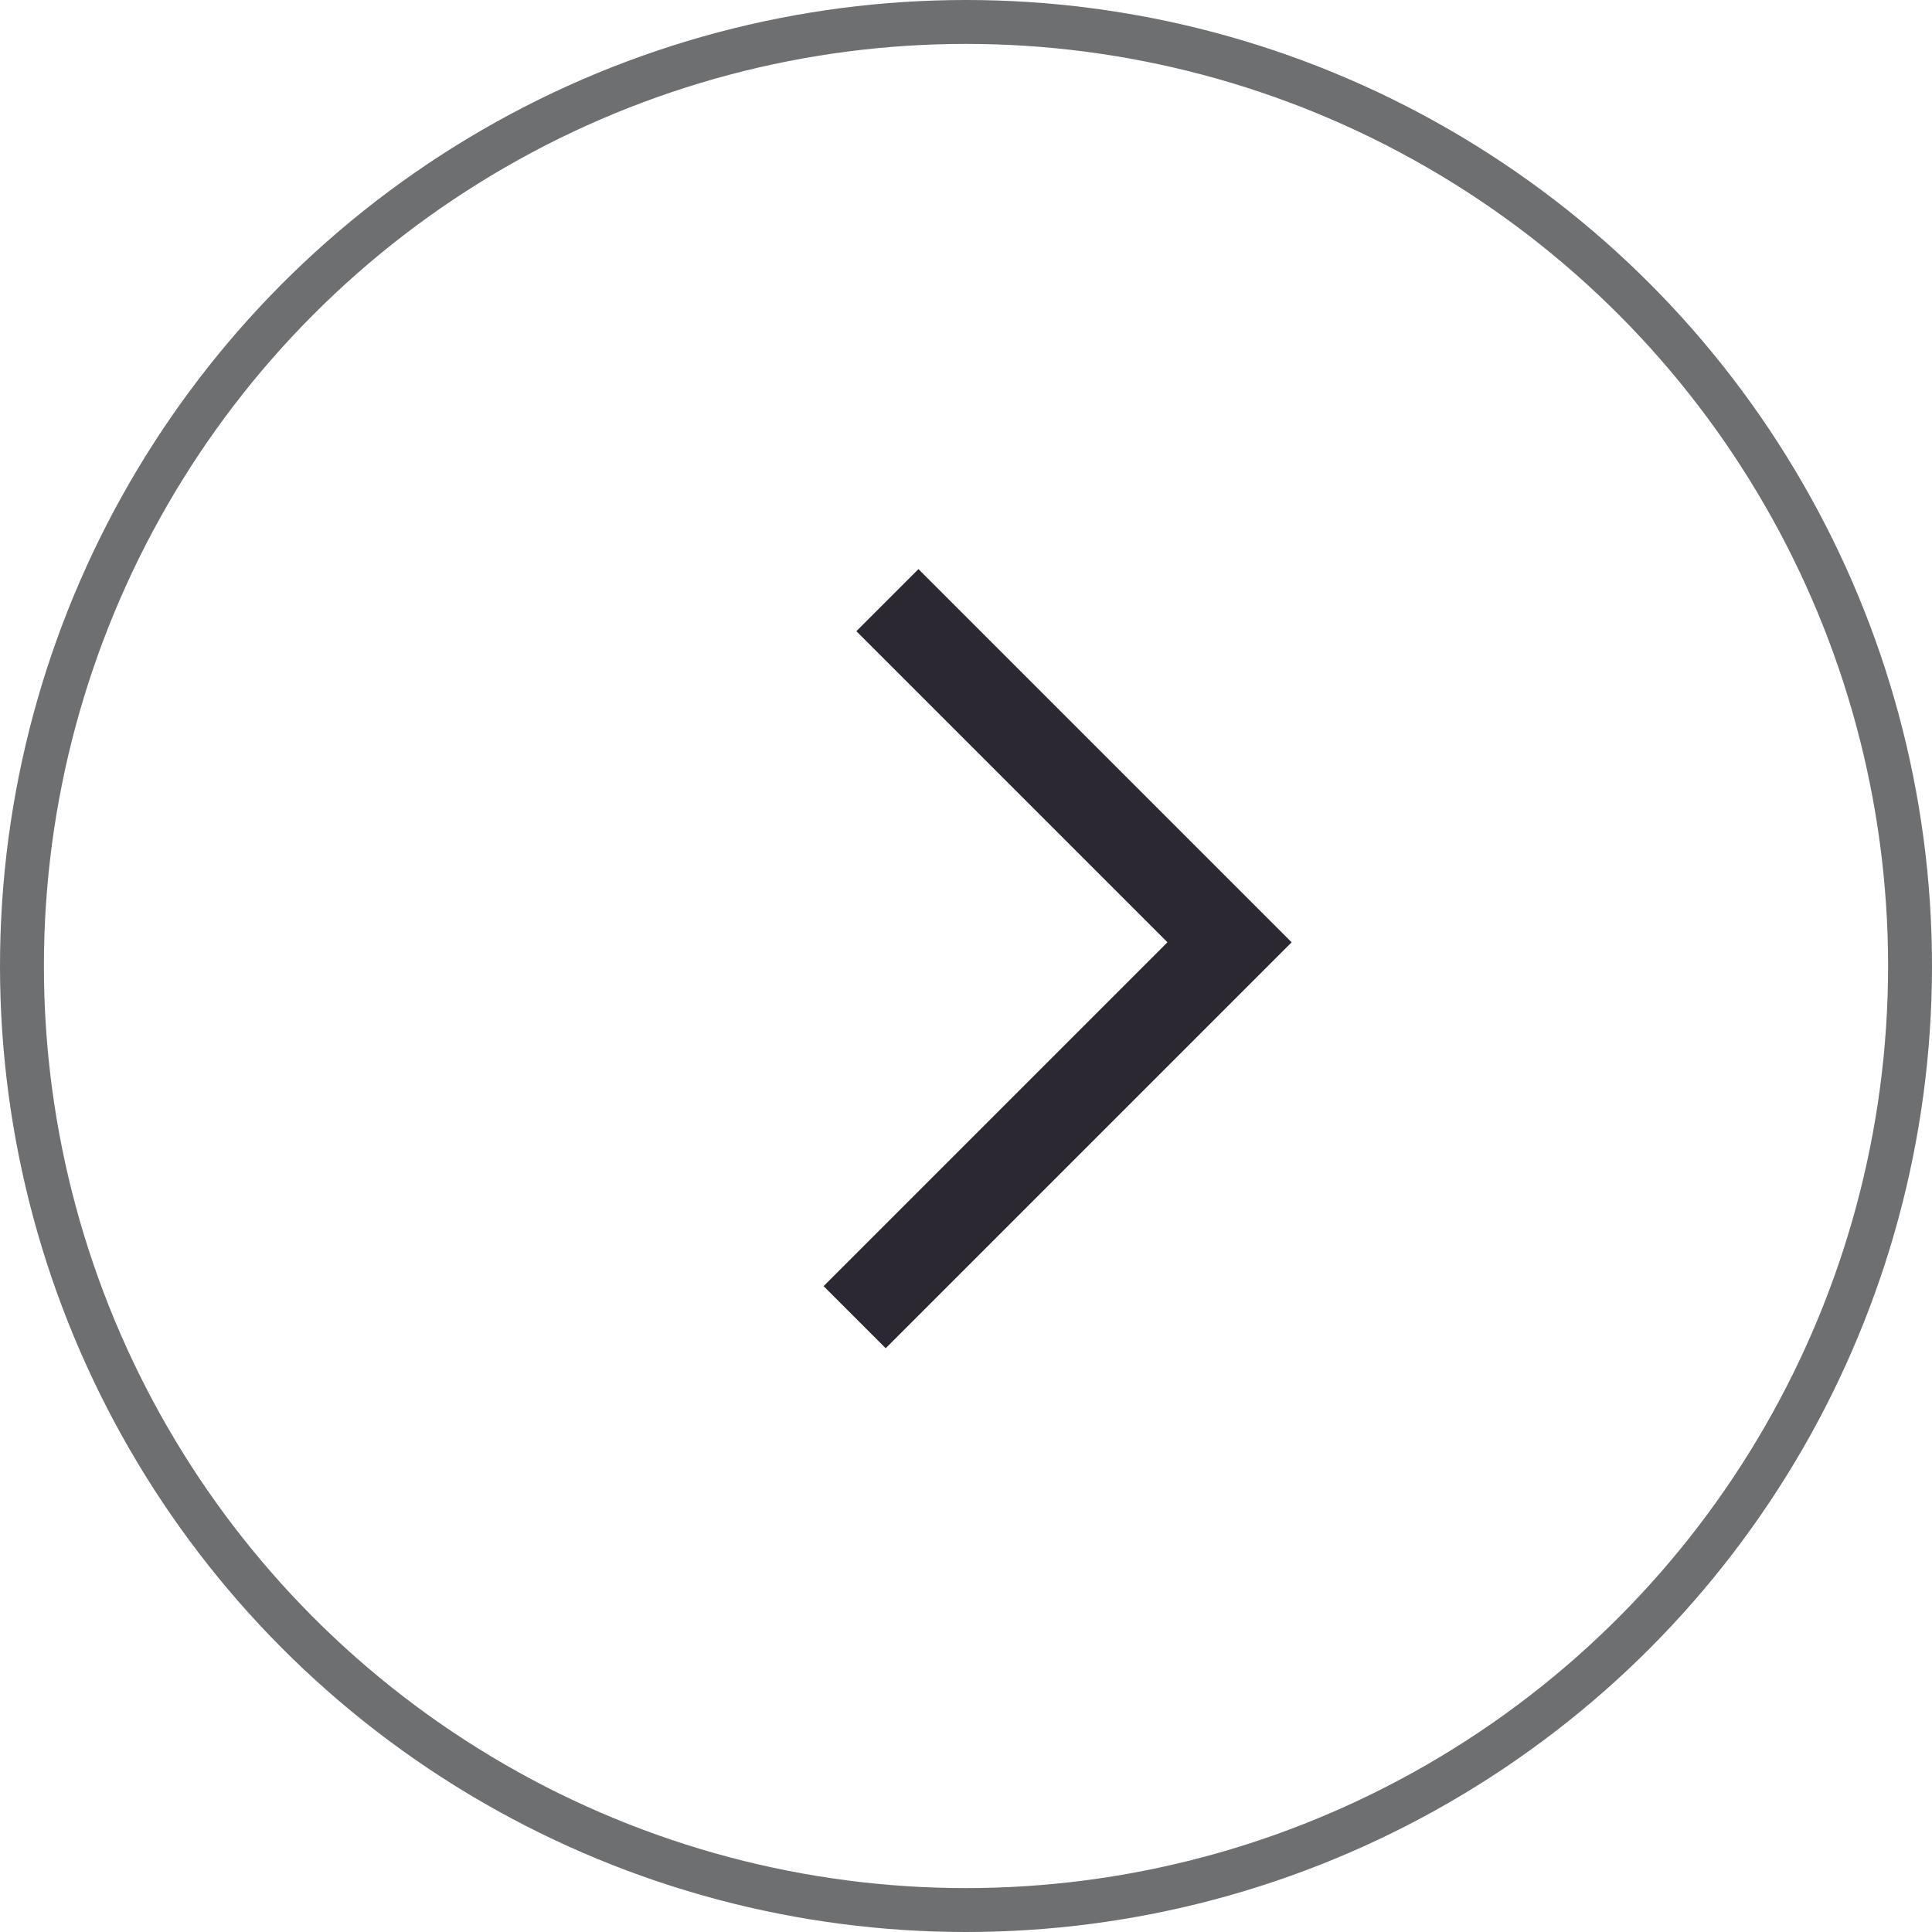
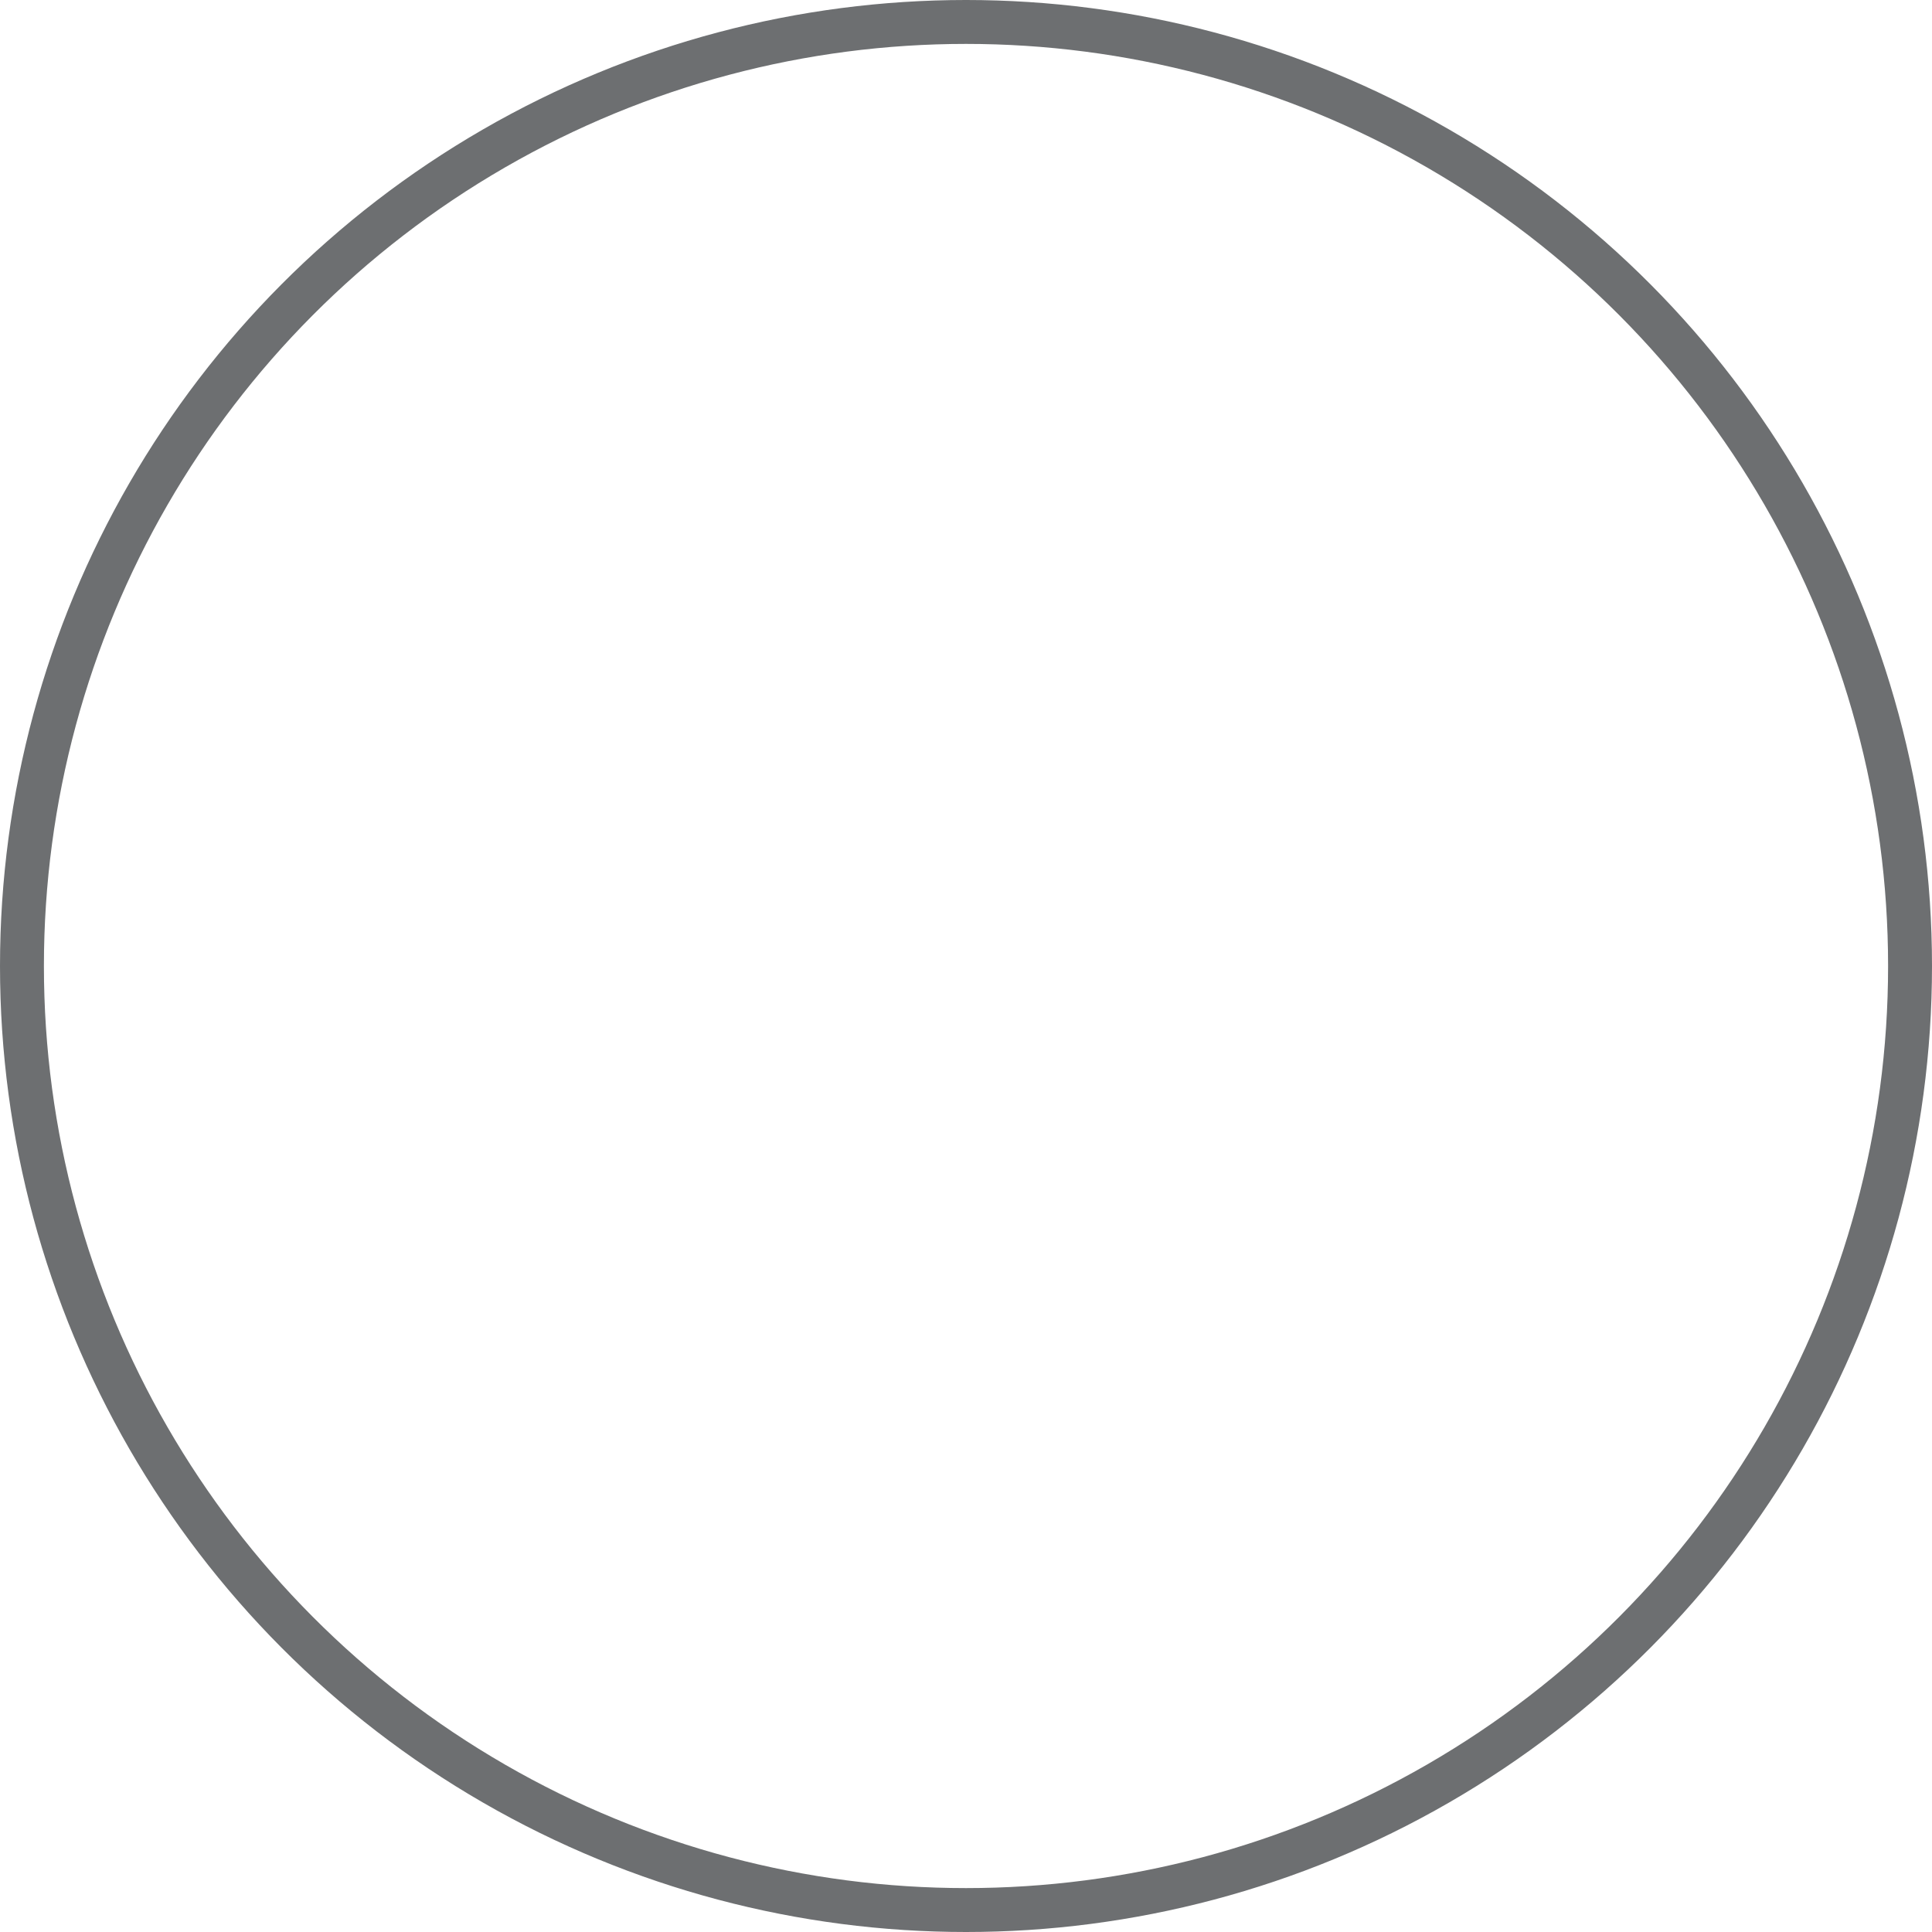
<svg xmlns="http://www.w3.org/2000/svg" width="22" height="22" viewBox="0 0 22 22" fill="none">
  <circle cx="11" cy="11" r="10.75" transform="rotate(-180 11 11)" stroke="#6D6F71" stroke-width="0.5" />
-   <path d="M10.105 6.834L14.001 10.73L9.732 14.999" stroke="#2B2832" />
</svg>